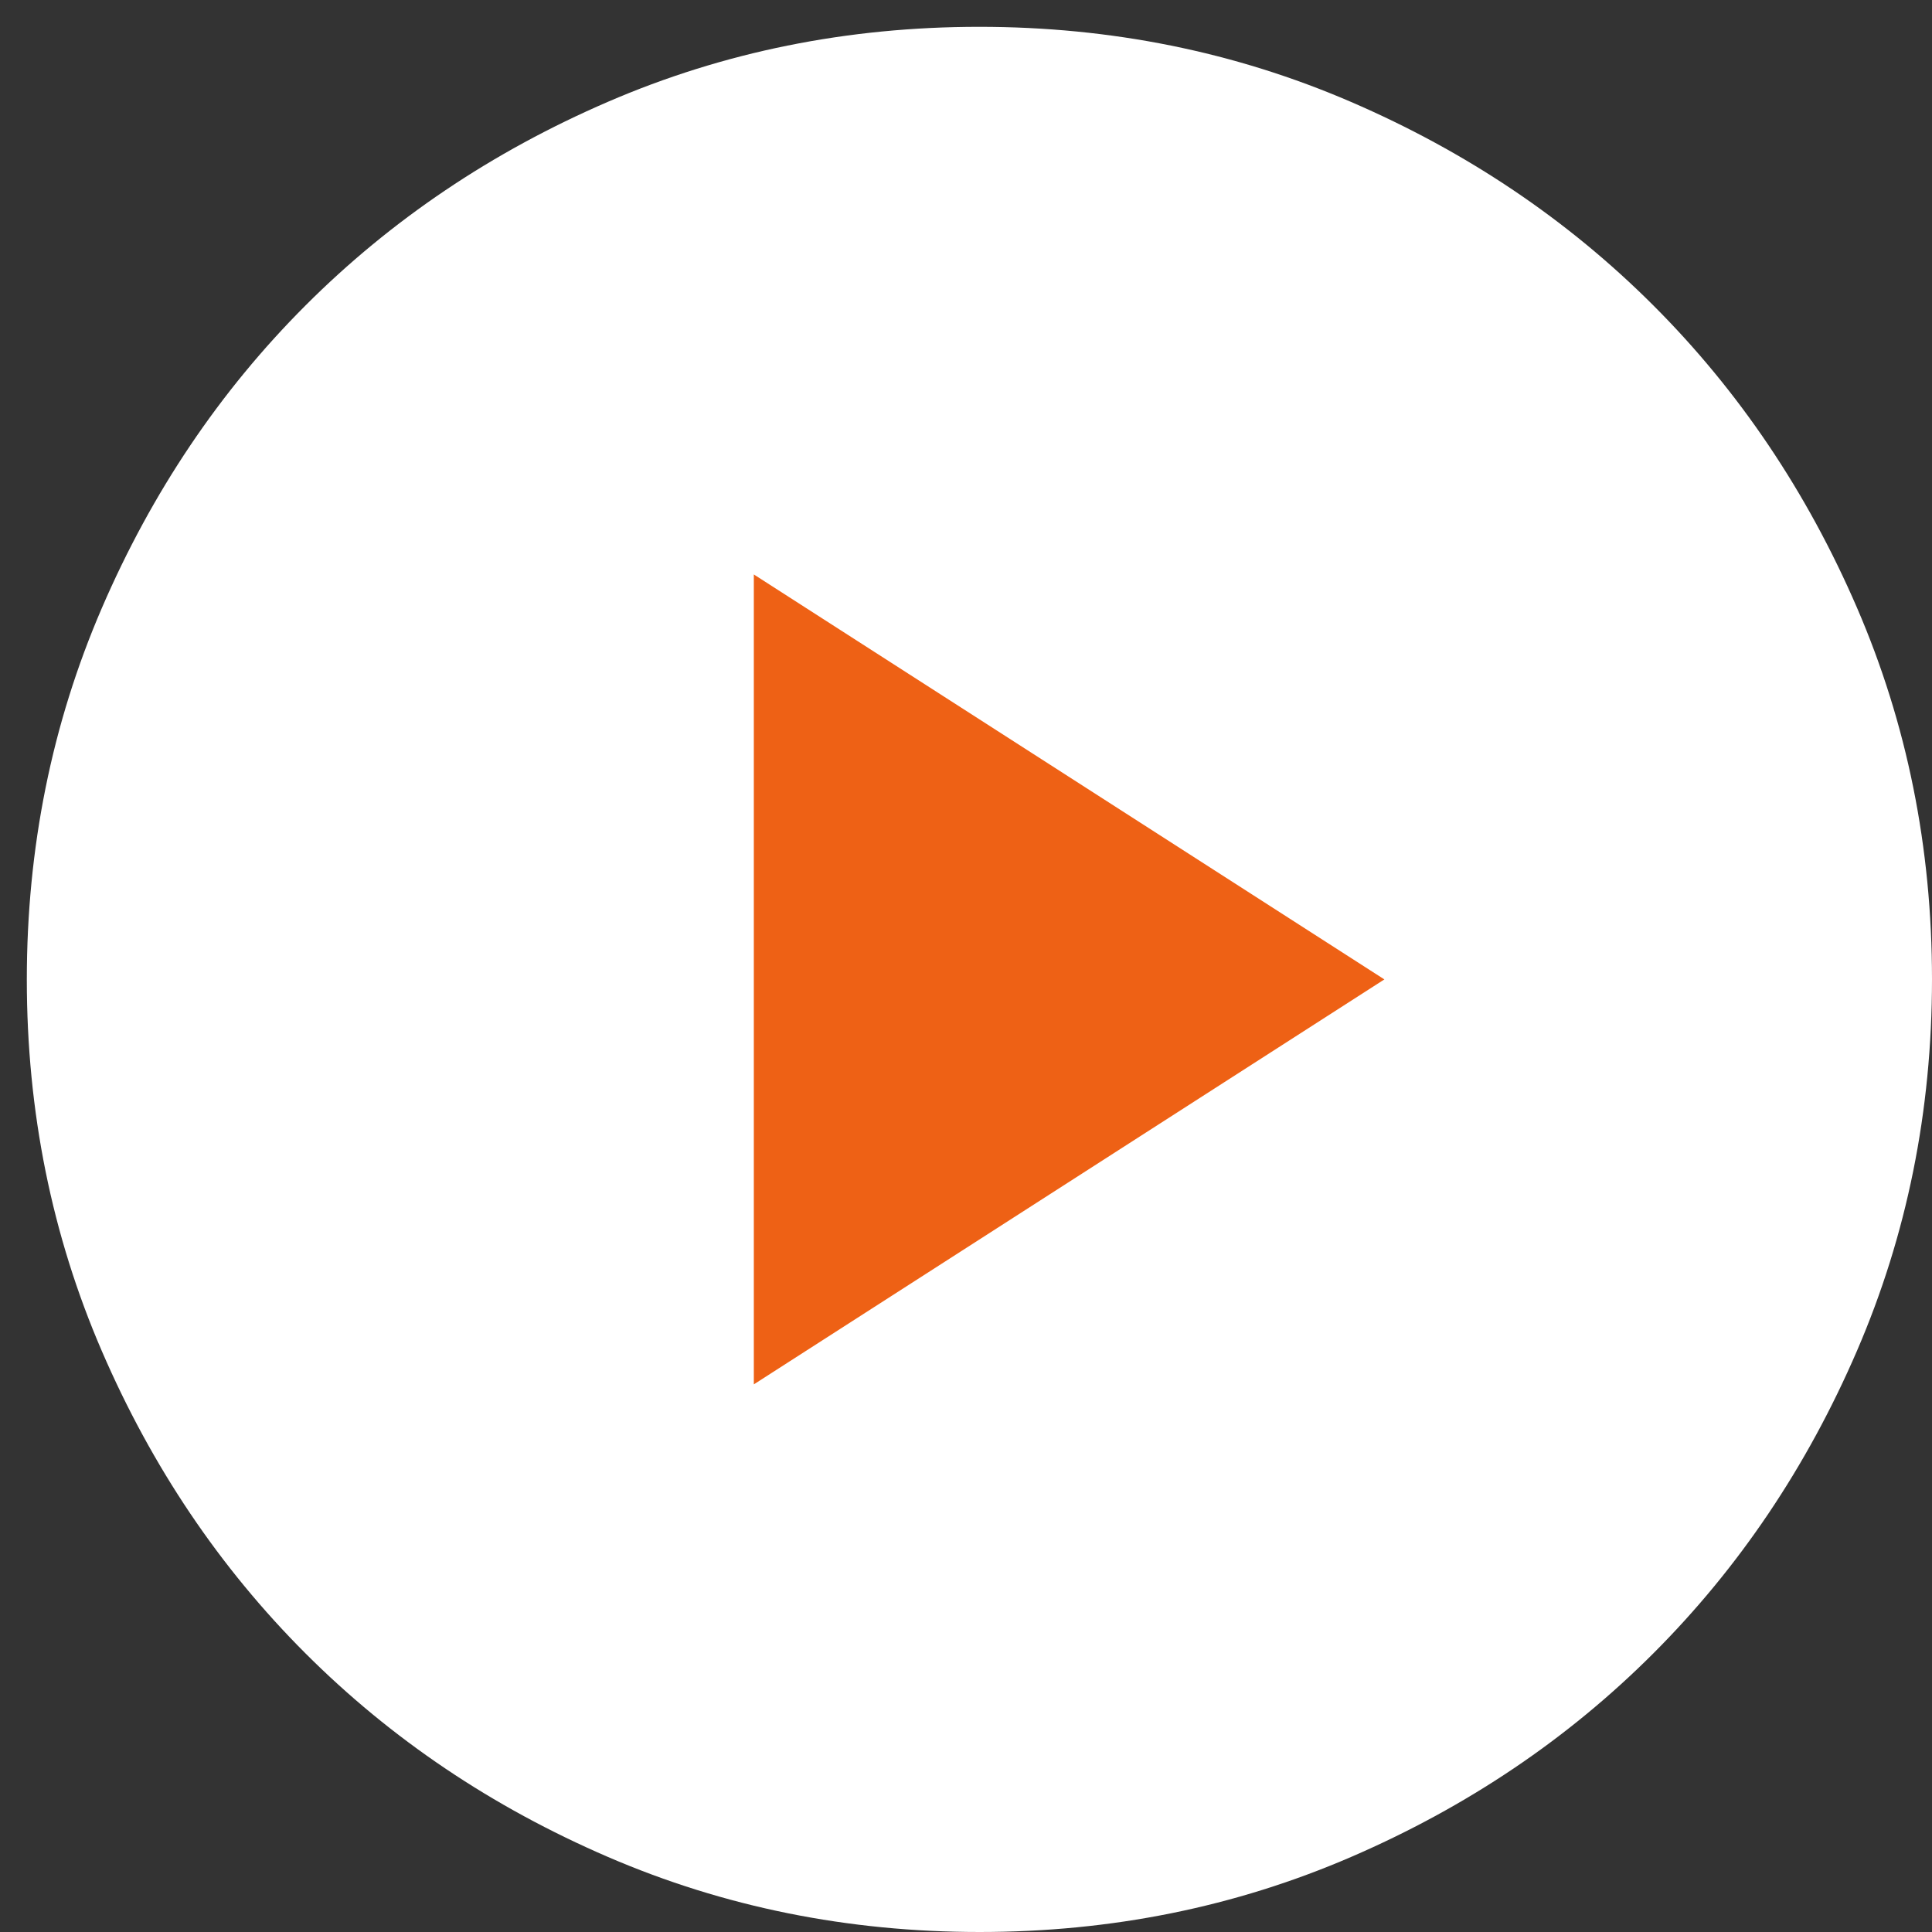
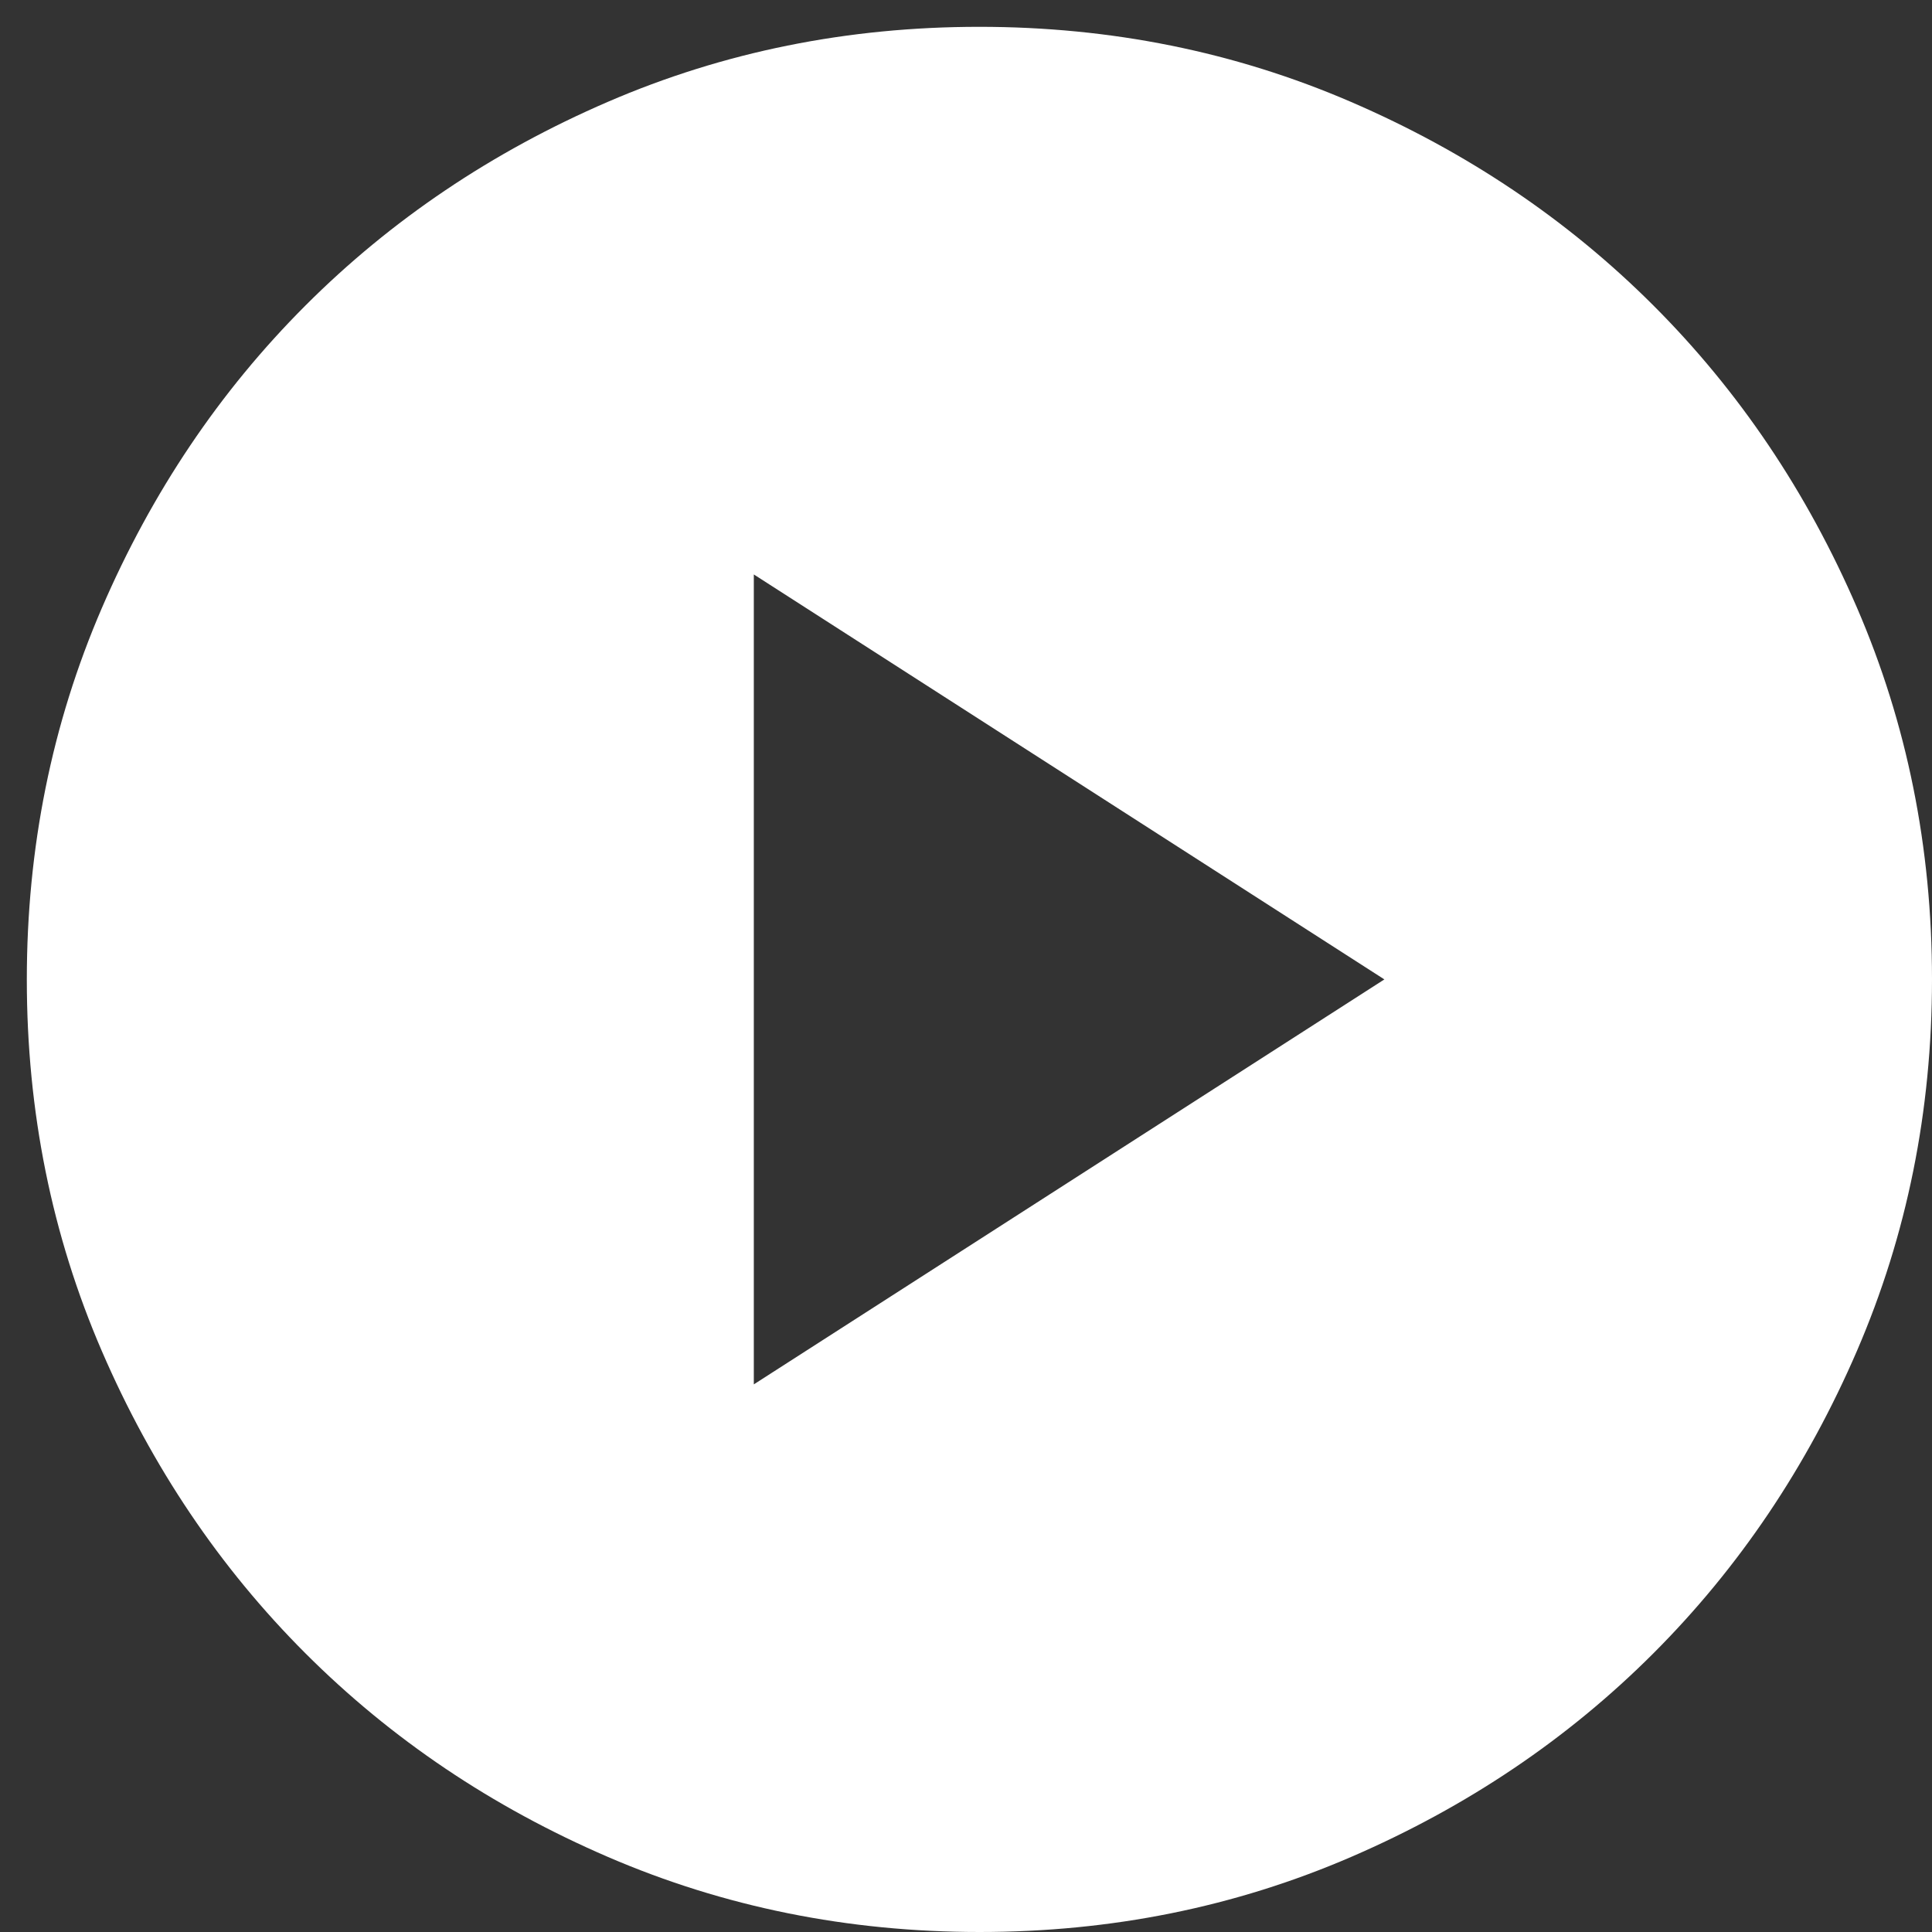
<svg xmlns="http://www.w3.org/2000/svg" width="51" height="51" fill="none">
  <rect width="100%" height="100%" fill="#333333" stroke="none" />
-   <path fill="#ee6115" d="M14.737 14.208h24.352v22.764H14.737z" />
  <path d="M19.899 36.544l16.645-10.69-16.645-10.69v21.379zM25.859 51c-3.478 0-6.747-.66-9.808-1.98s-5.722-3.111-7.986-5.374-4.056-4.923-5.377-7.982S.708 29.336.708 25.859s.66-6.747 1.98-9.807 3.111-5.722 5.374-7.986 4.924-4.056 7.982-5.377S22.372.708 25.85.708s6.747.66 9.808 1.98 5.722 3.111 7.986 5.374 4.056 4.924 5.377 7.983S51 22.372 51 25.85s-.66 6.747-1.98 9.807-3.111 5.722-5.374 7.986-4.924 4.056-7.983 5.377S29.336 51 25.859 51z" fill="#fff" />
</svg>